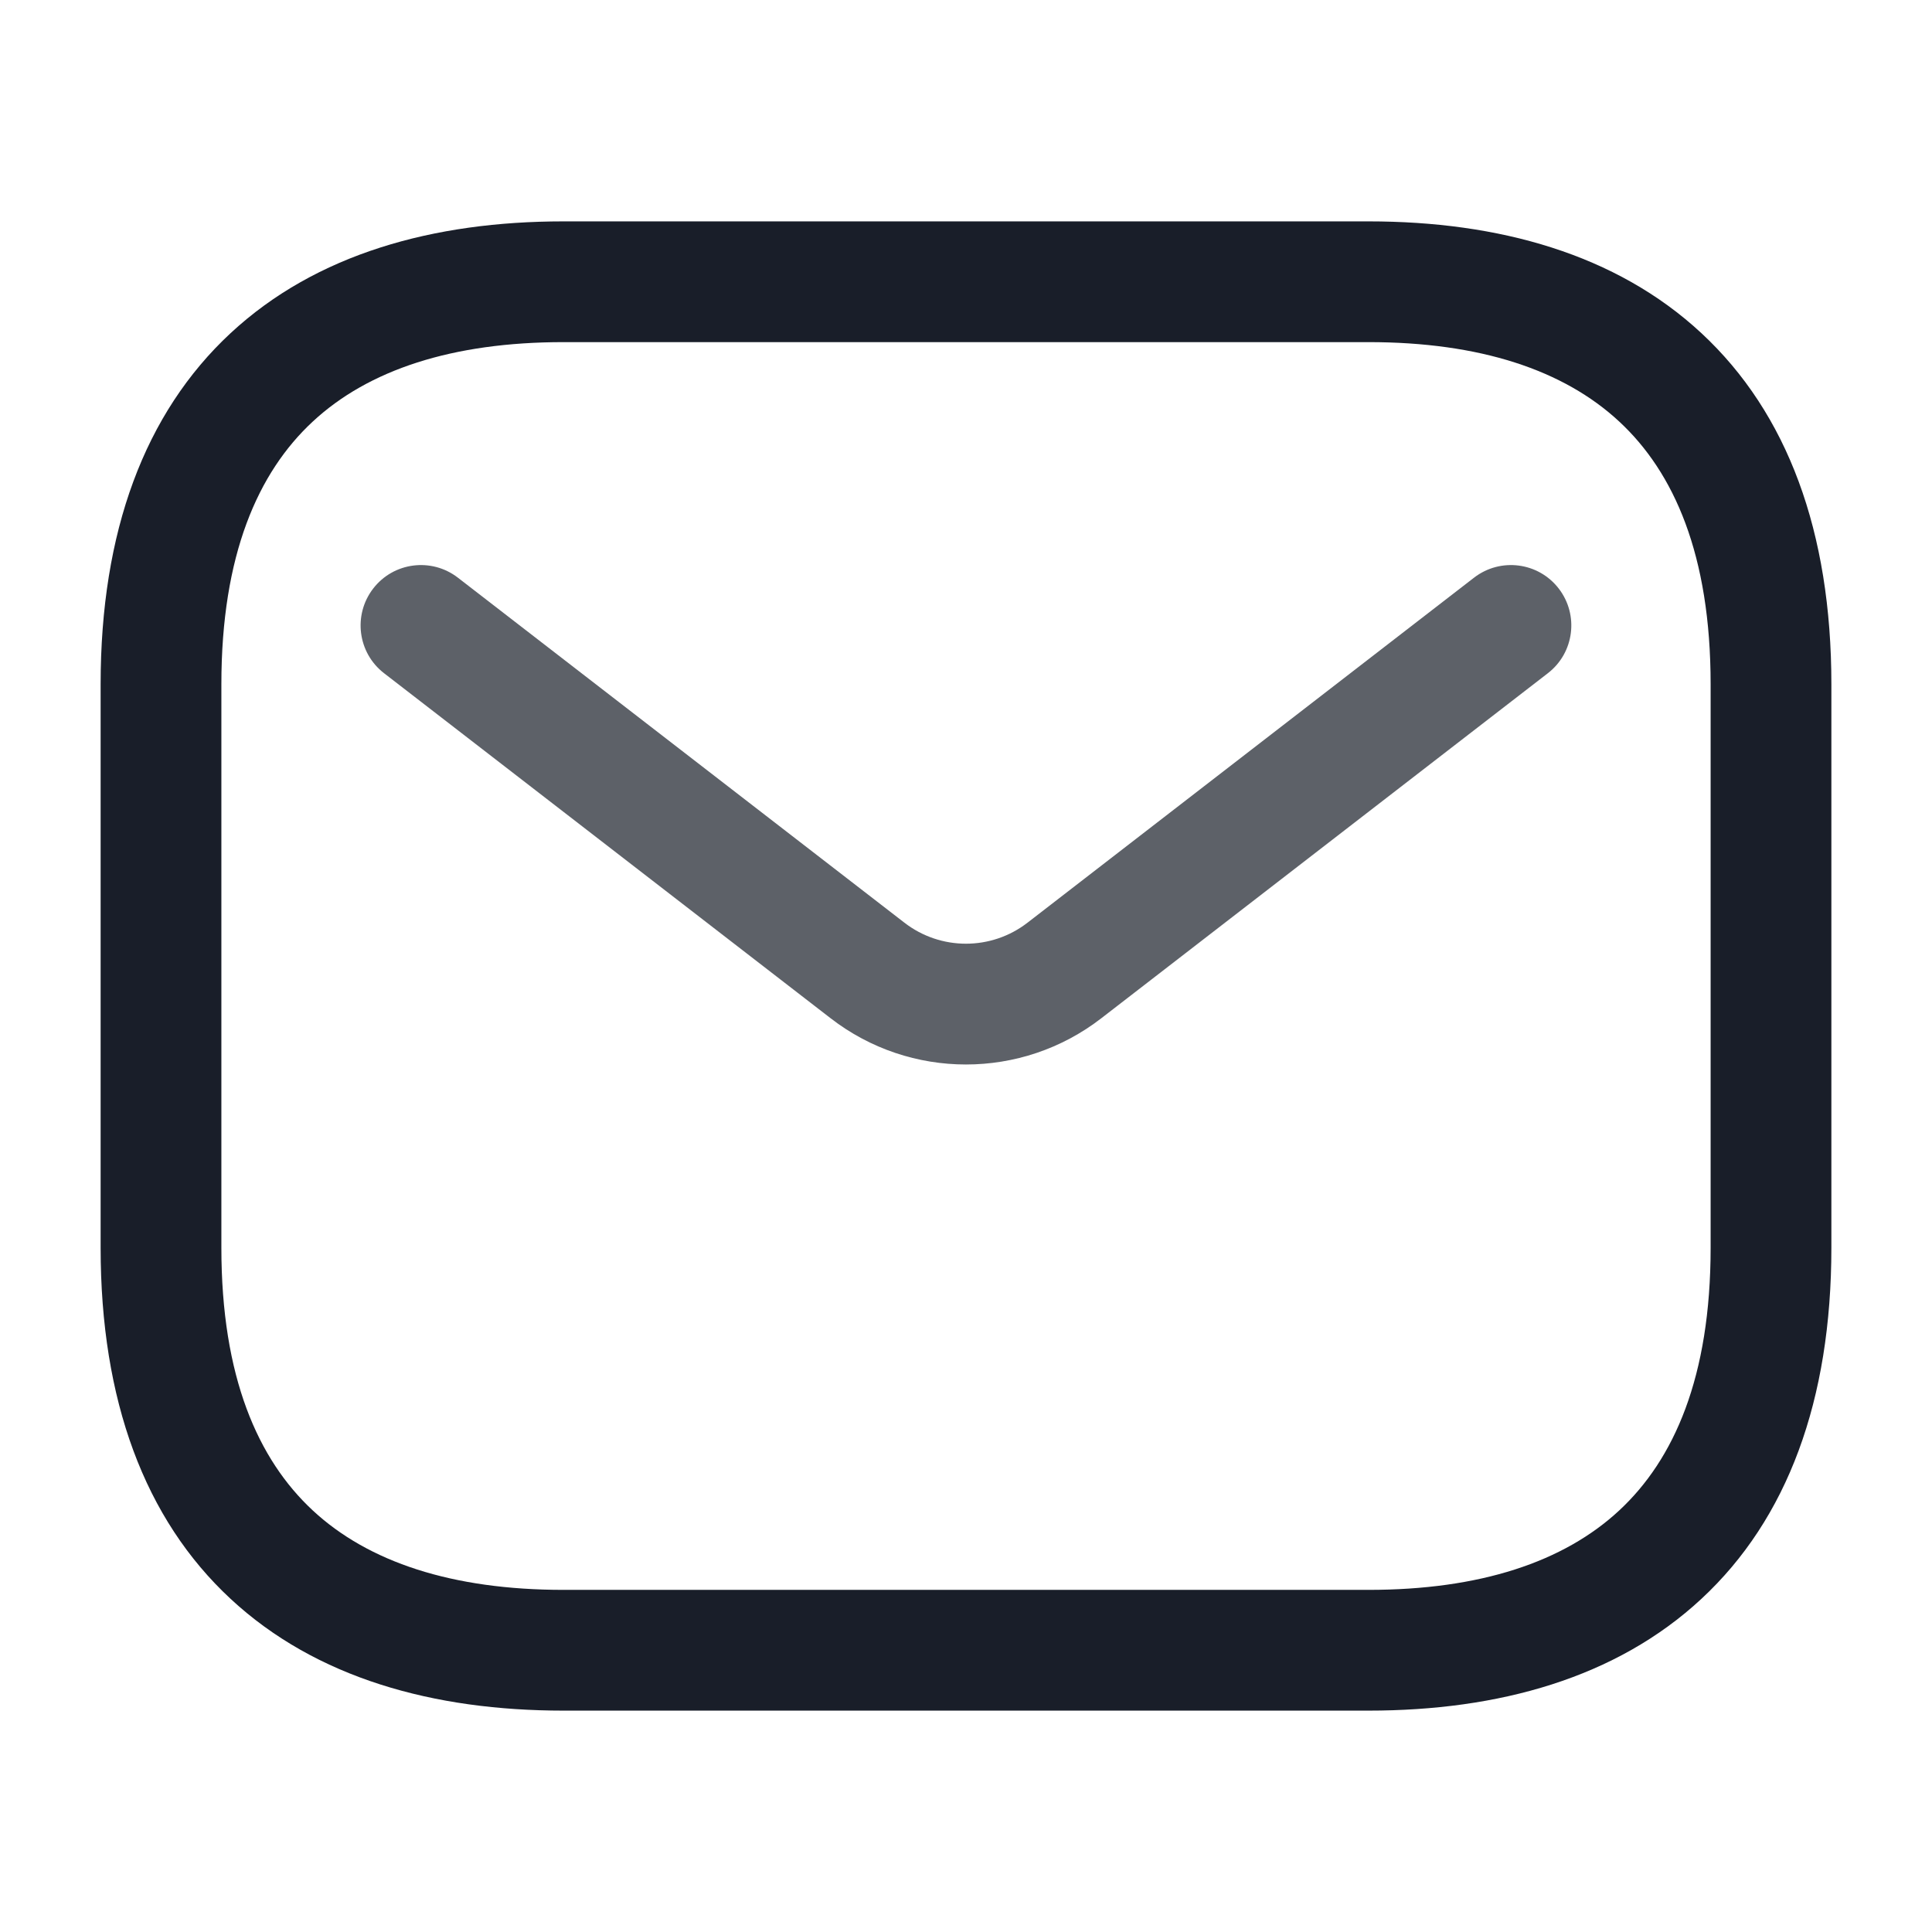
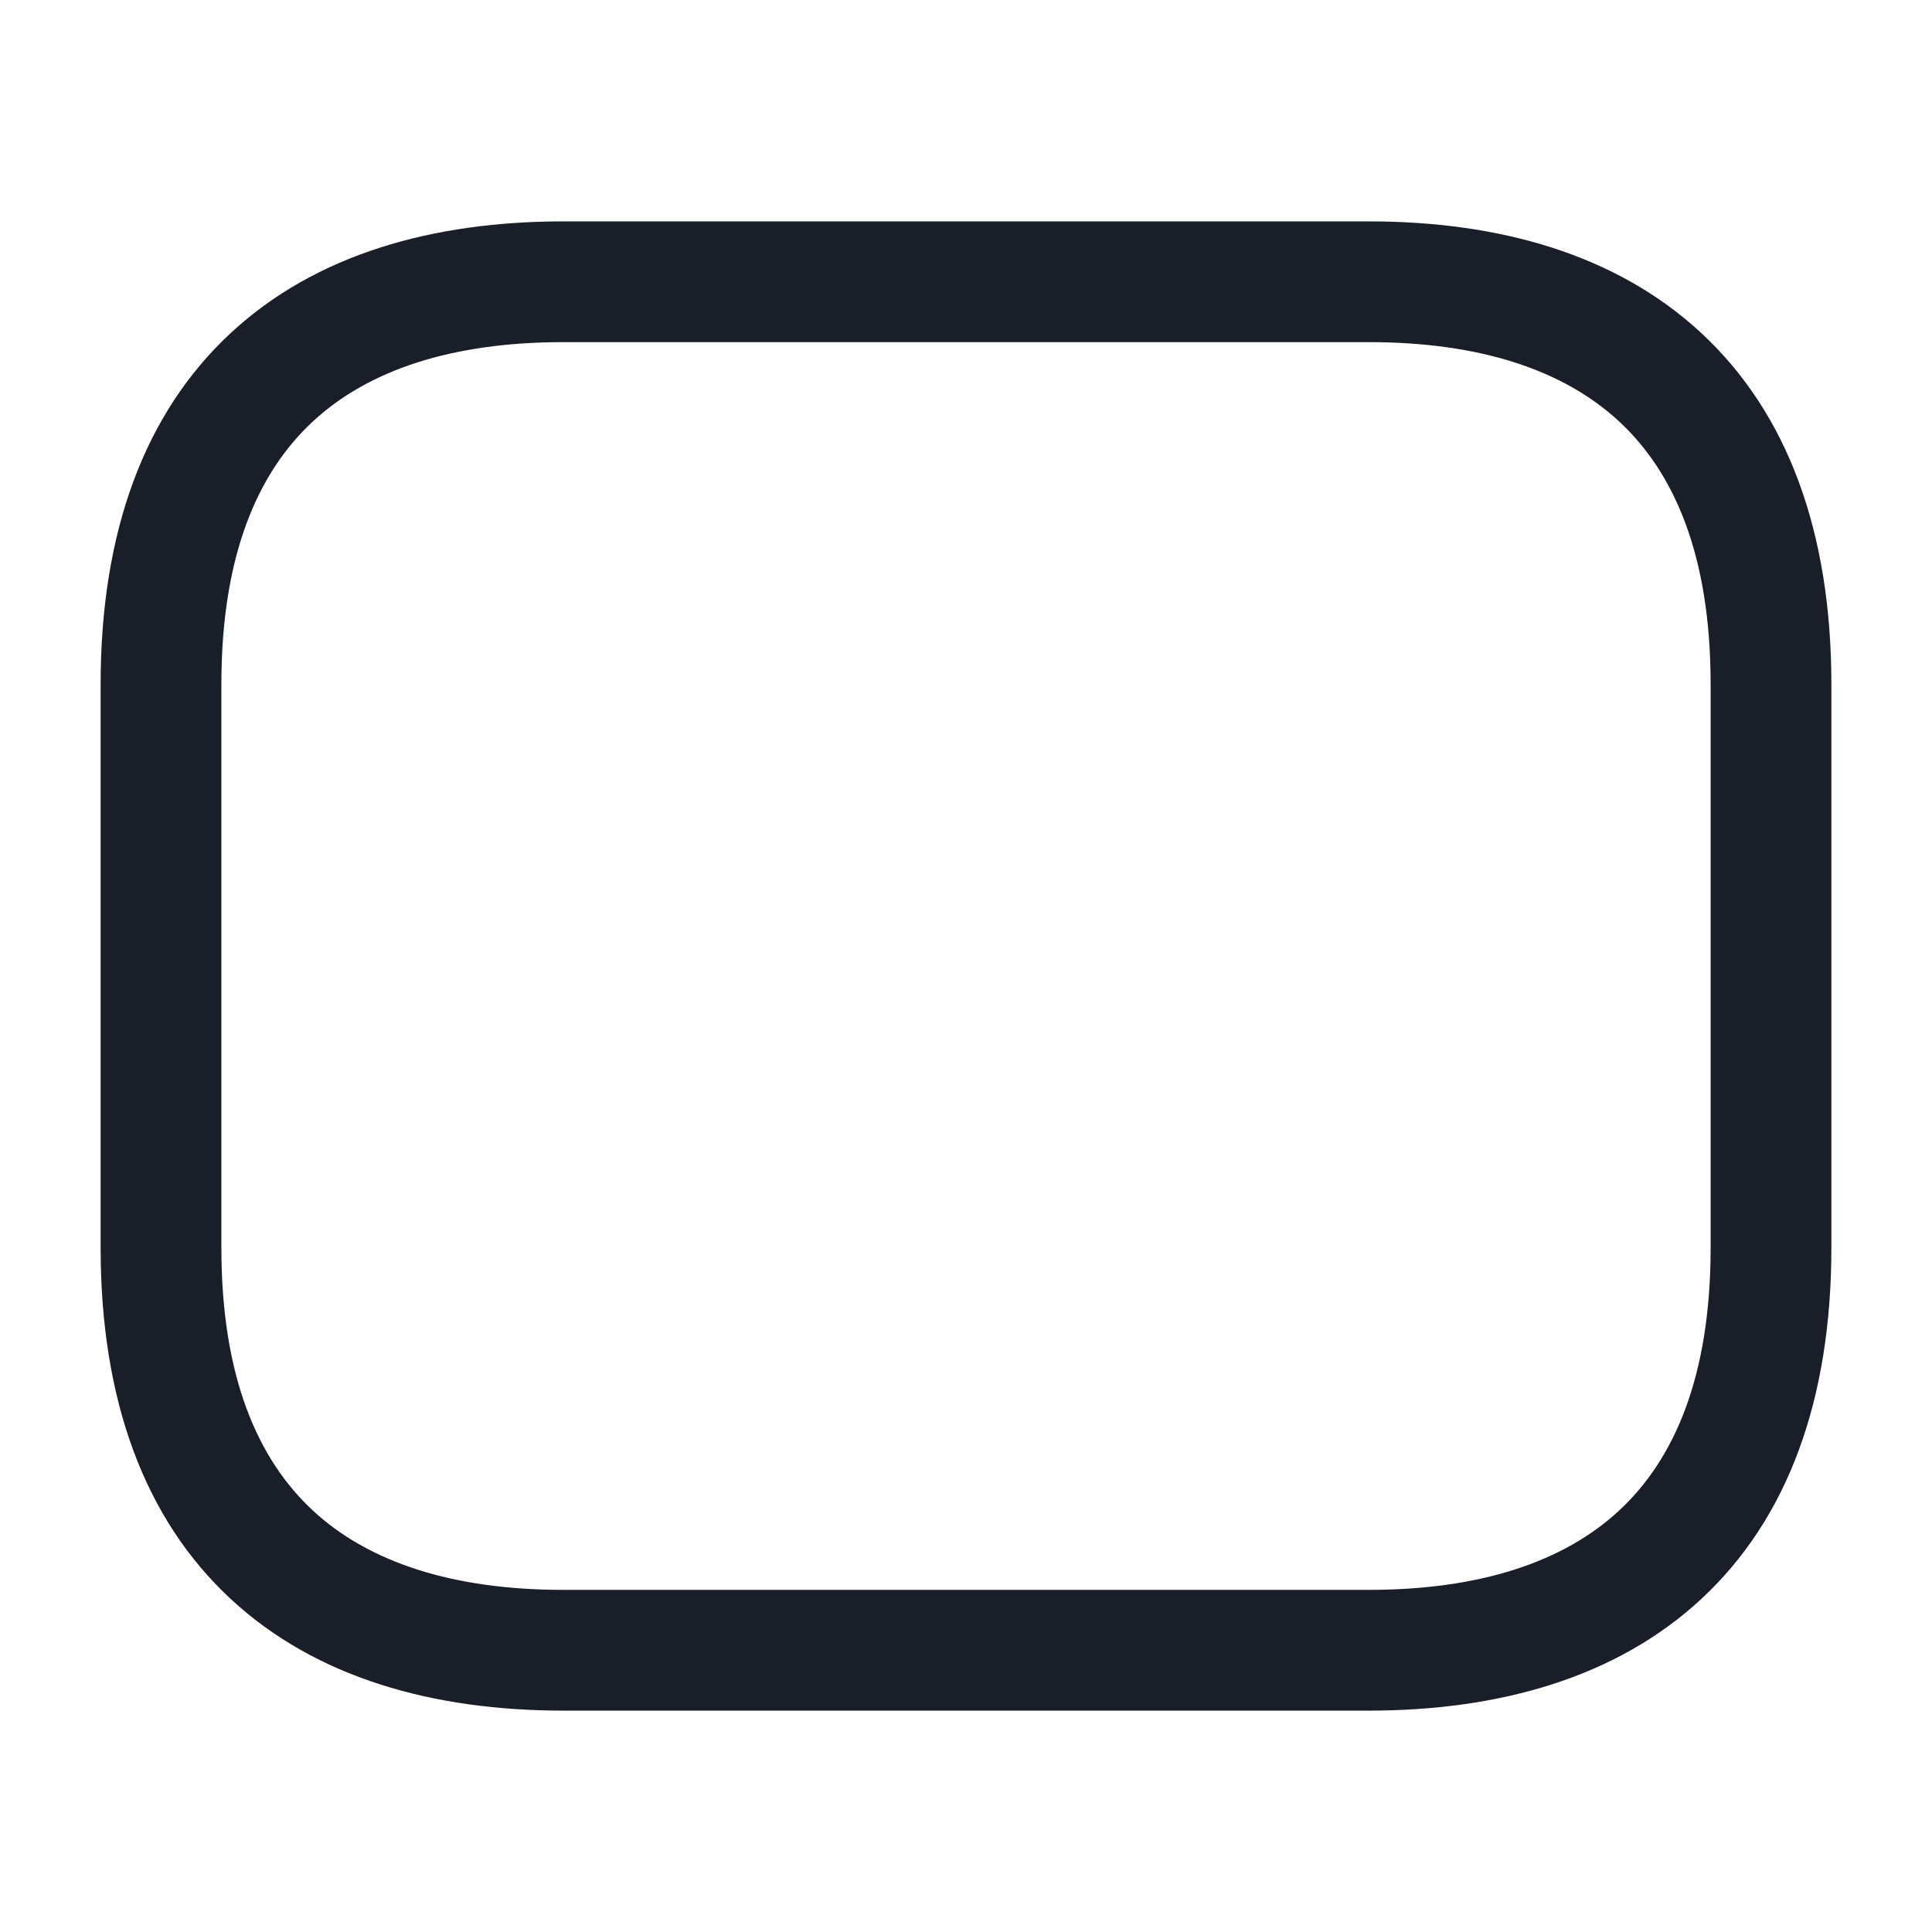
<svg xmlns="http://www.w3.org/2000/svg" width="24" height="24" viewBox="0 0 24 24" fill="none">
  <path fill-rule="evenodd" clip-rule="evenodd" d="M3.885 5.237C3.205 5.868 2.75 6.893 2.75 8.5V15.5C2.75 17.107 3.205 18.131 3.885 18.763C4.575 19.404 5.615 19.75 7 19.75H17C18.385 19.75 19.425 19.404 20.115 18.763C20.795 18.131 21.25 17.107 21.25 15.5V8.5C21.25 6.893 20.795 5.868 20.115 5.237C19.425 4.596 18.385 4.25 17 4.25H7C5.615 4.25 4.575 4.596 3.885 5.237ZM2.865 4.138C3.925 3.154 5.385 2.75 7 2.75H17C18.615 2.75 20.075 3.154 21.135 4.138C22.205 5.132 22.75 6.607 22.75 8.5V15.5C22.75 17.393 22.205 18.869 21.135 19.862C20.075 20.846 18.615 21.25 17 21.25H7C5.385 21.25 3.925 20.846 2.865 19.862C1.795 18.869 1.25 17.393 1.25 15.5V8.5C1.25 6.607 1.795 5.132 2.865 4.138Z" fill="#191E29" />
-   <path opacity="0.7" fill-rule="evenodd" clip-rule="evenodd" d="M19.363 7.311C19.616 7.639 19.556 8.11 19.228 8.363L13.681 12.649C12.691 13.415 11.308 13.415 10.318 12.649L4.771 8.363C4.443 8.11 4.383 7.639 4.636 7.311C4.889 6.983 5.36 6.923 5.688 7.176L11.235 11.462C11.685 11.81 12.314 11.81 12.764 11.462L18.311 7.176C18.639 6.923 19.11 6.983 19.363 7.311Z" fill="#191E29" />
</svg>